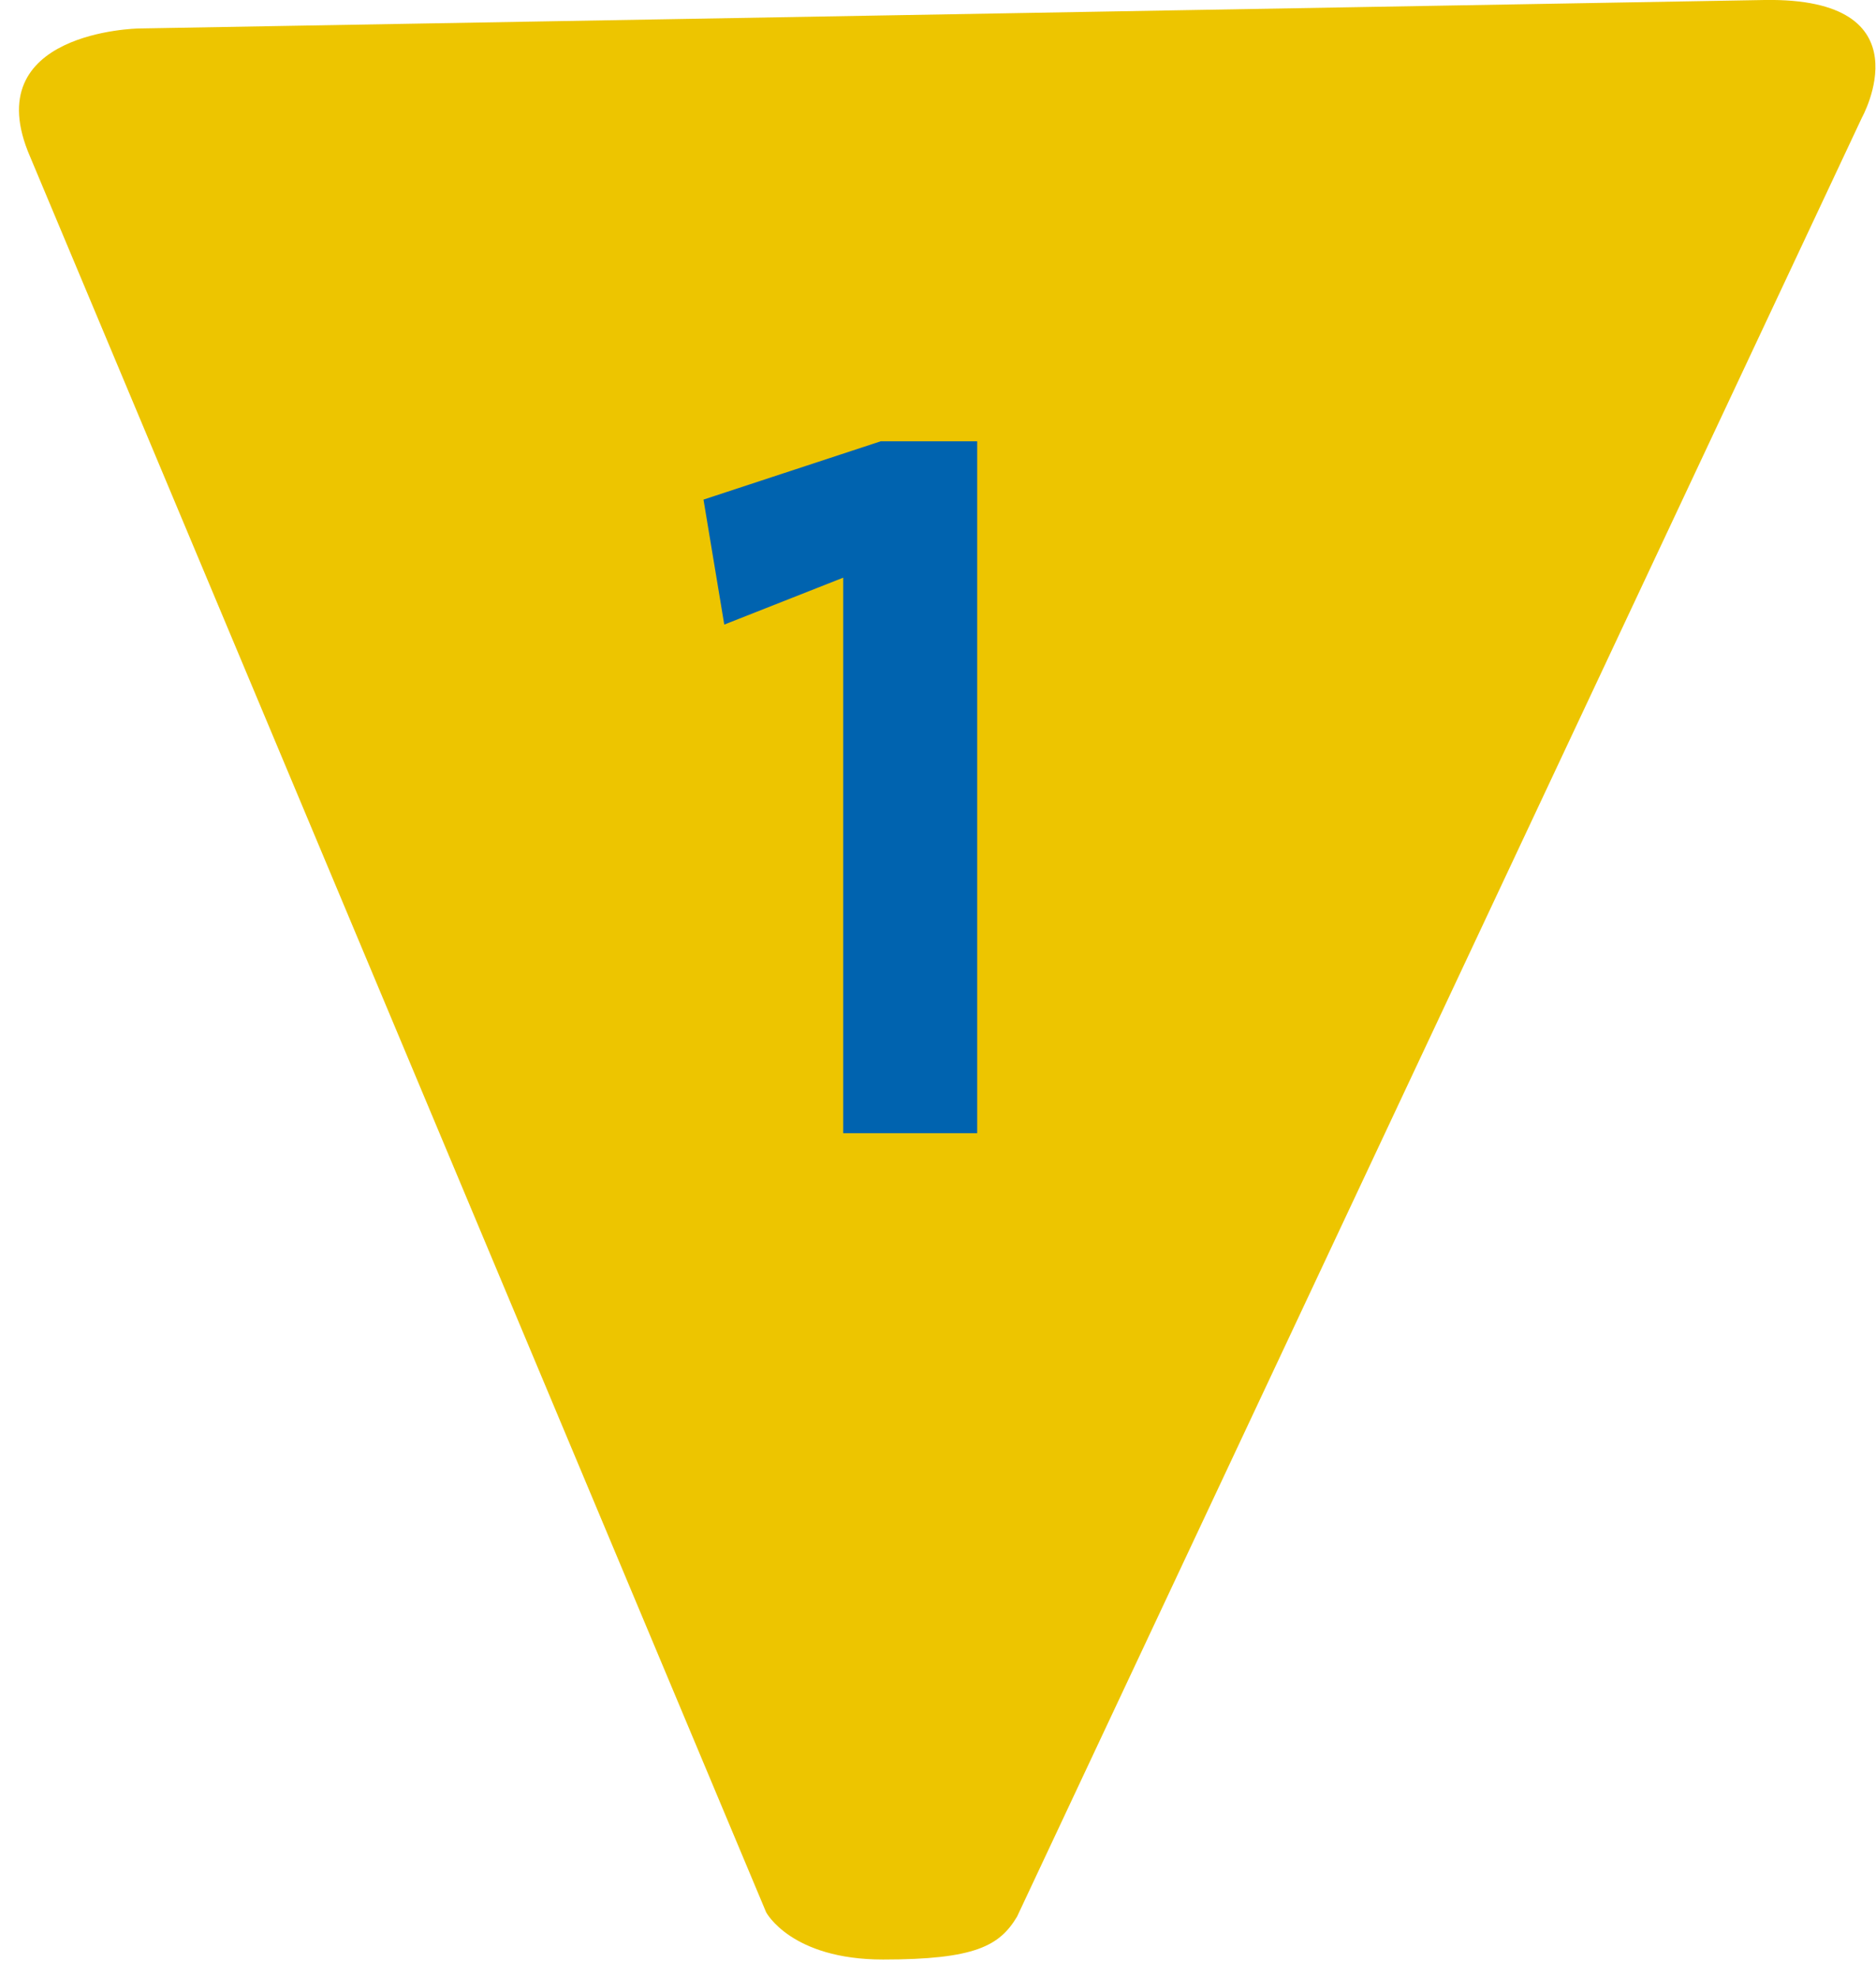
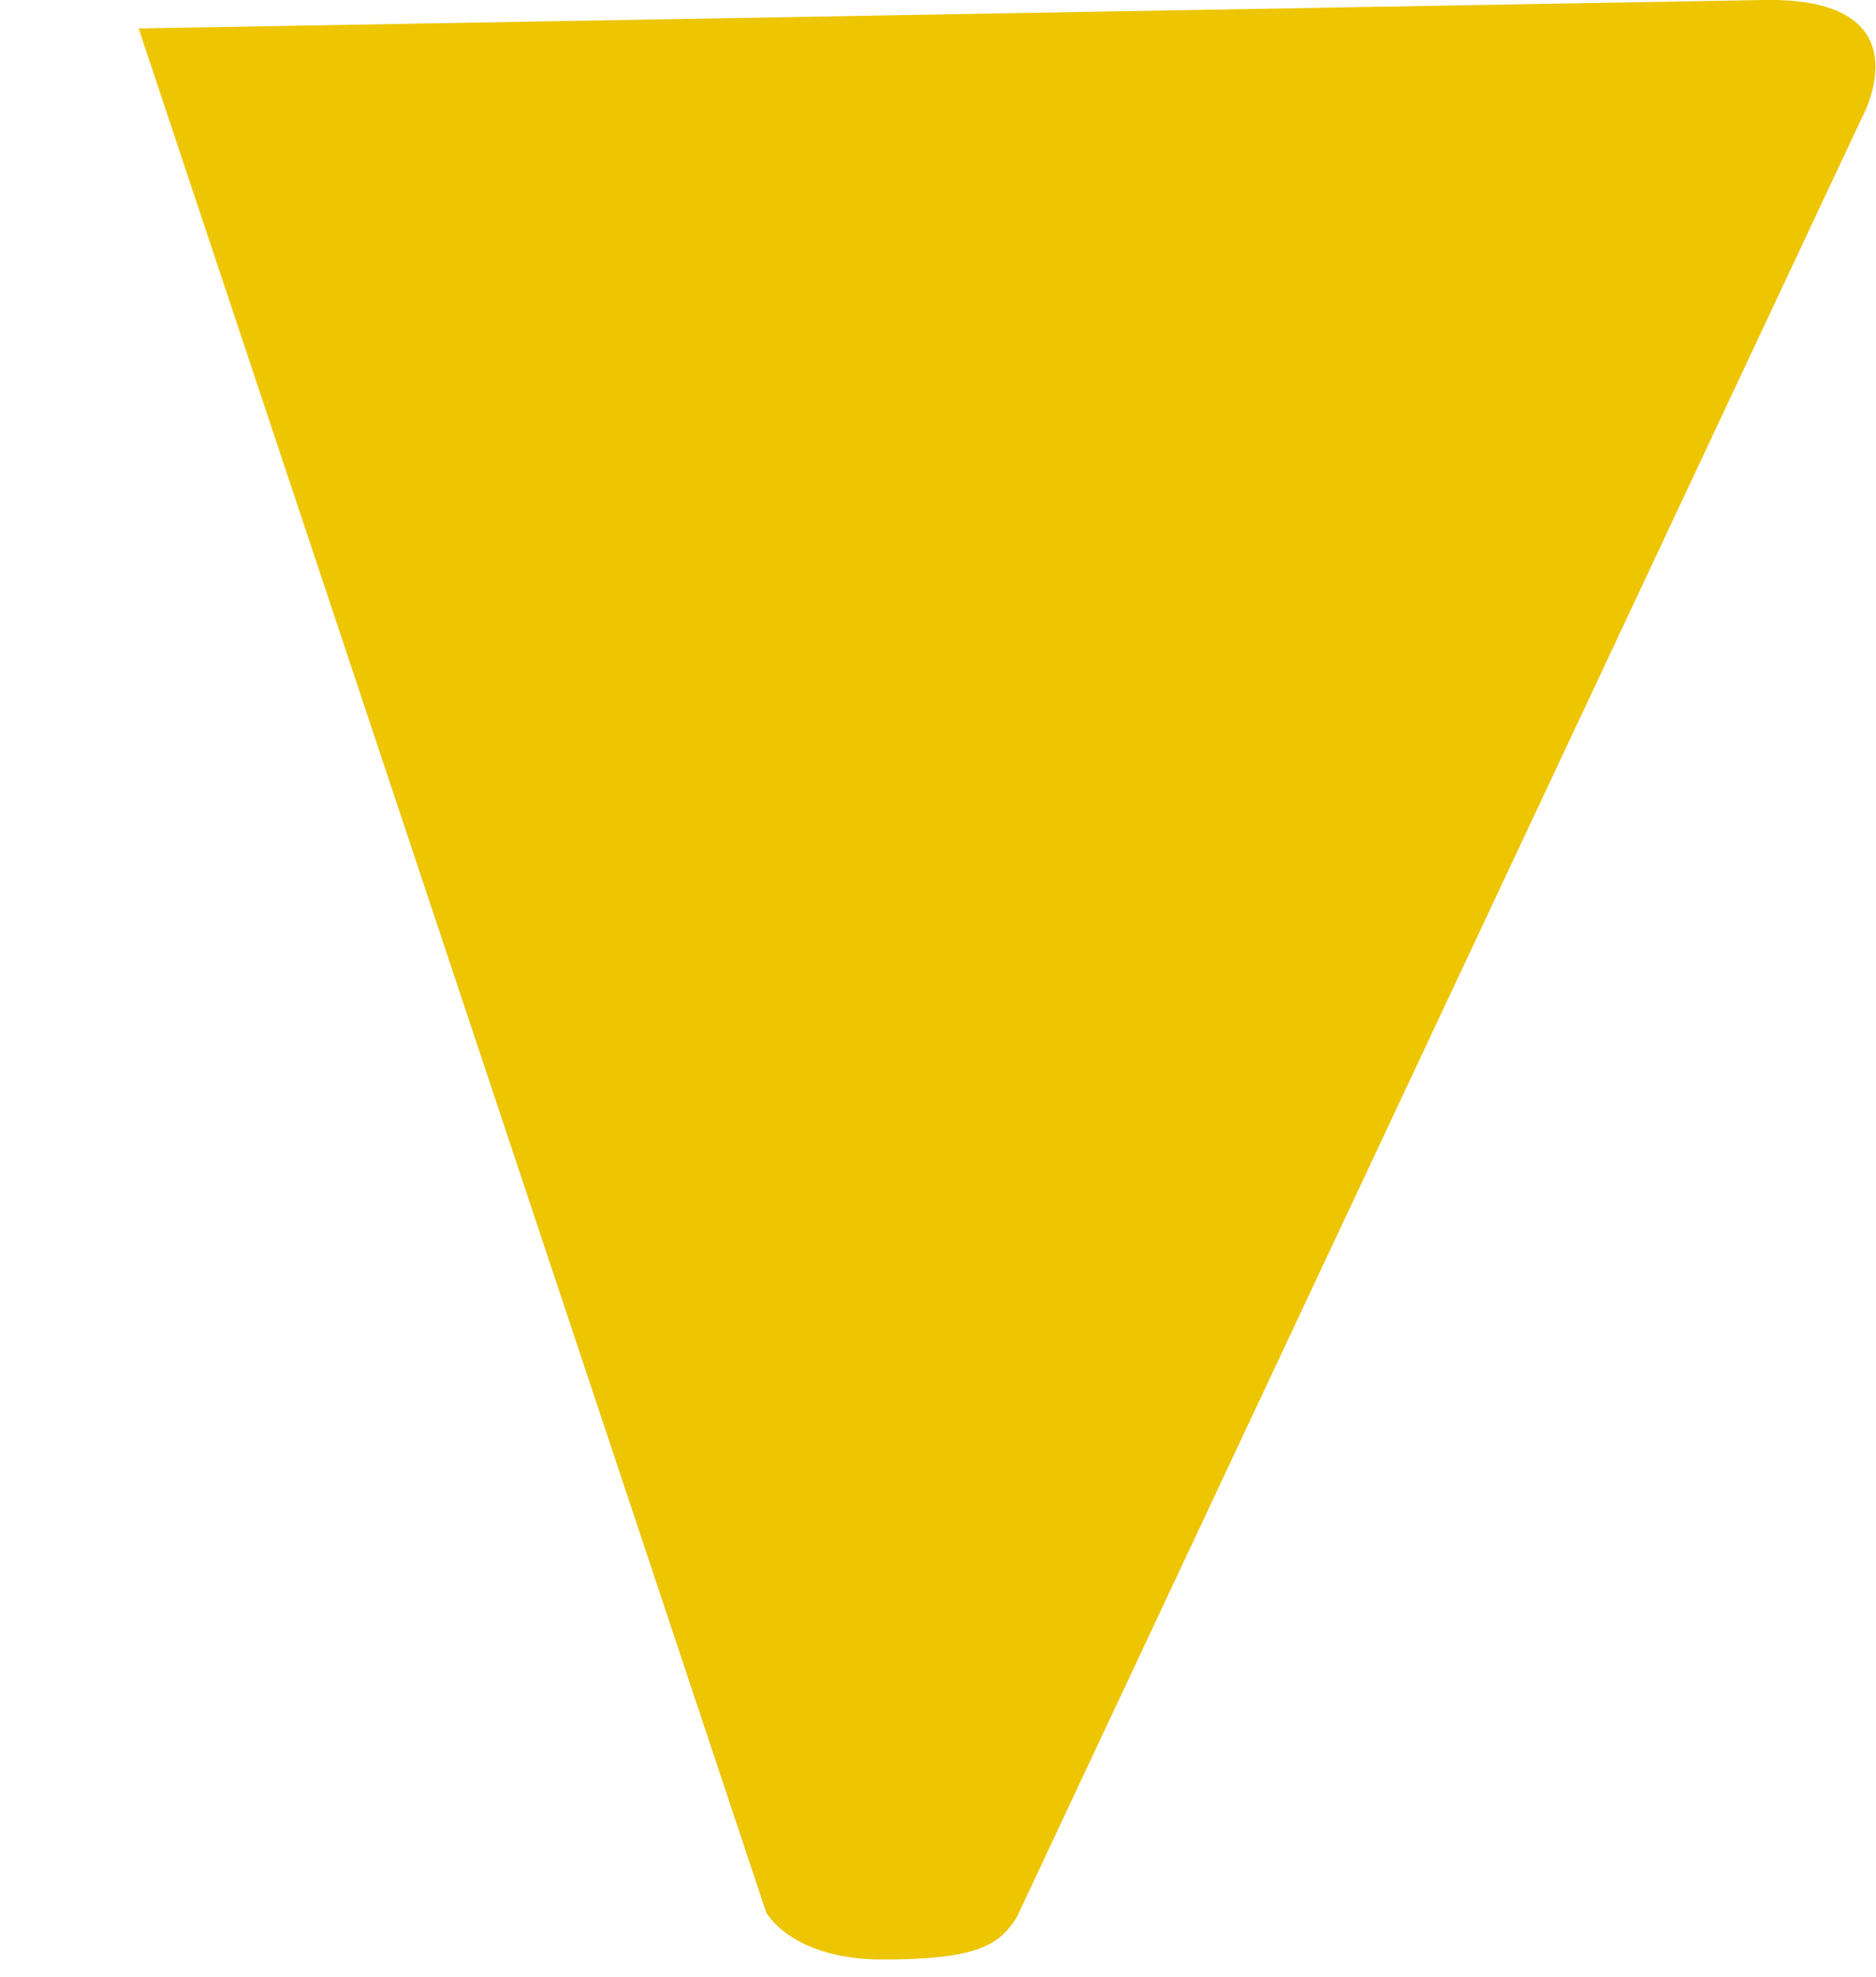
<svg xmlns="http://www.w3.org/2000/svg" id="Ebene_1" data-name="Ebene 1" viewBox="0 0 56 59">
  <defs>
    <style>.cls-1{fill:#edc500;}.cls-2{fill:#0063af;}</style>
  </defs>
-   <path class="cls-1" d="M22.87,57.07s.74,1.41,3.49,1.41,3.48-.41,4-1.28L55.58,3.51s2-3.59-2.91-3.51L4.14.85S-.73.93.9,4.68Z" />
-   <path class="cls-2" d="M25.17,33.82V17.24l-3.55,1.4L21,14.91l5.29-1.74h2.88V33.82Z" />
+   <path class="cls-1" d="M22.87,57.07s.74,1.41,3.49,1.41,3.48-.41,4-1.28L55.58,3.51s2-3.59-2.91-3.51L4.14.85Z" />
</svg>